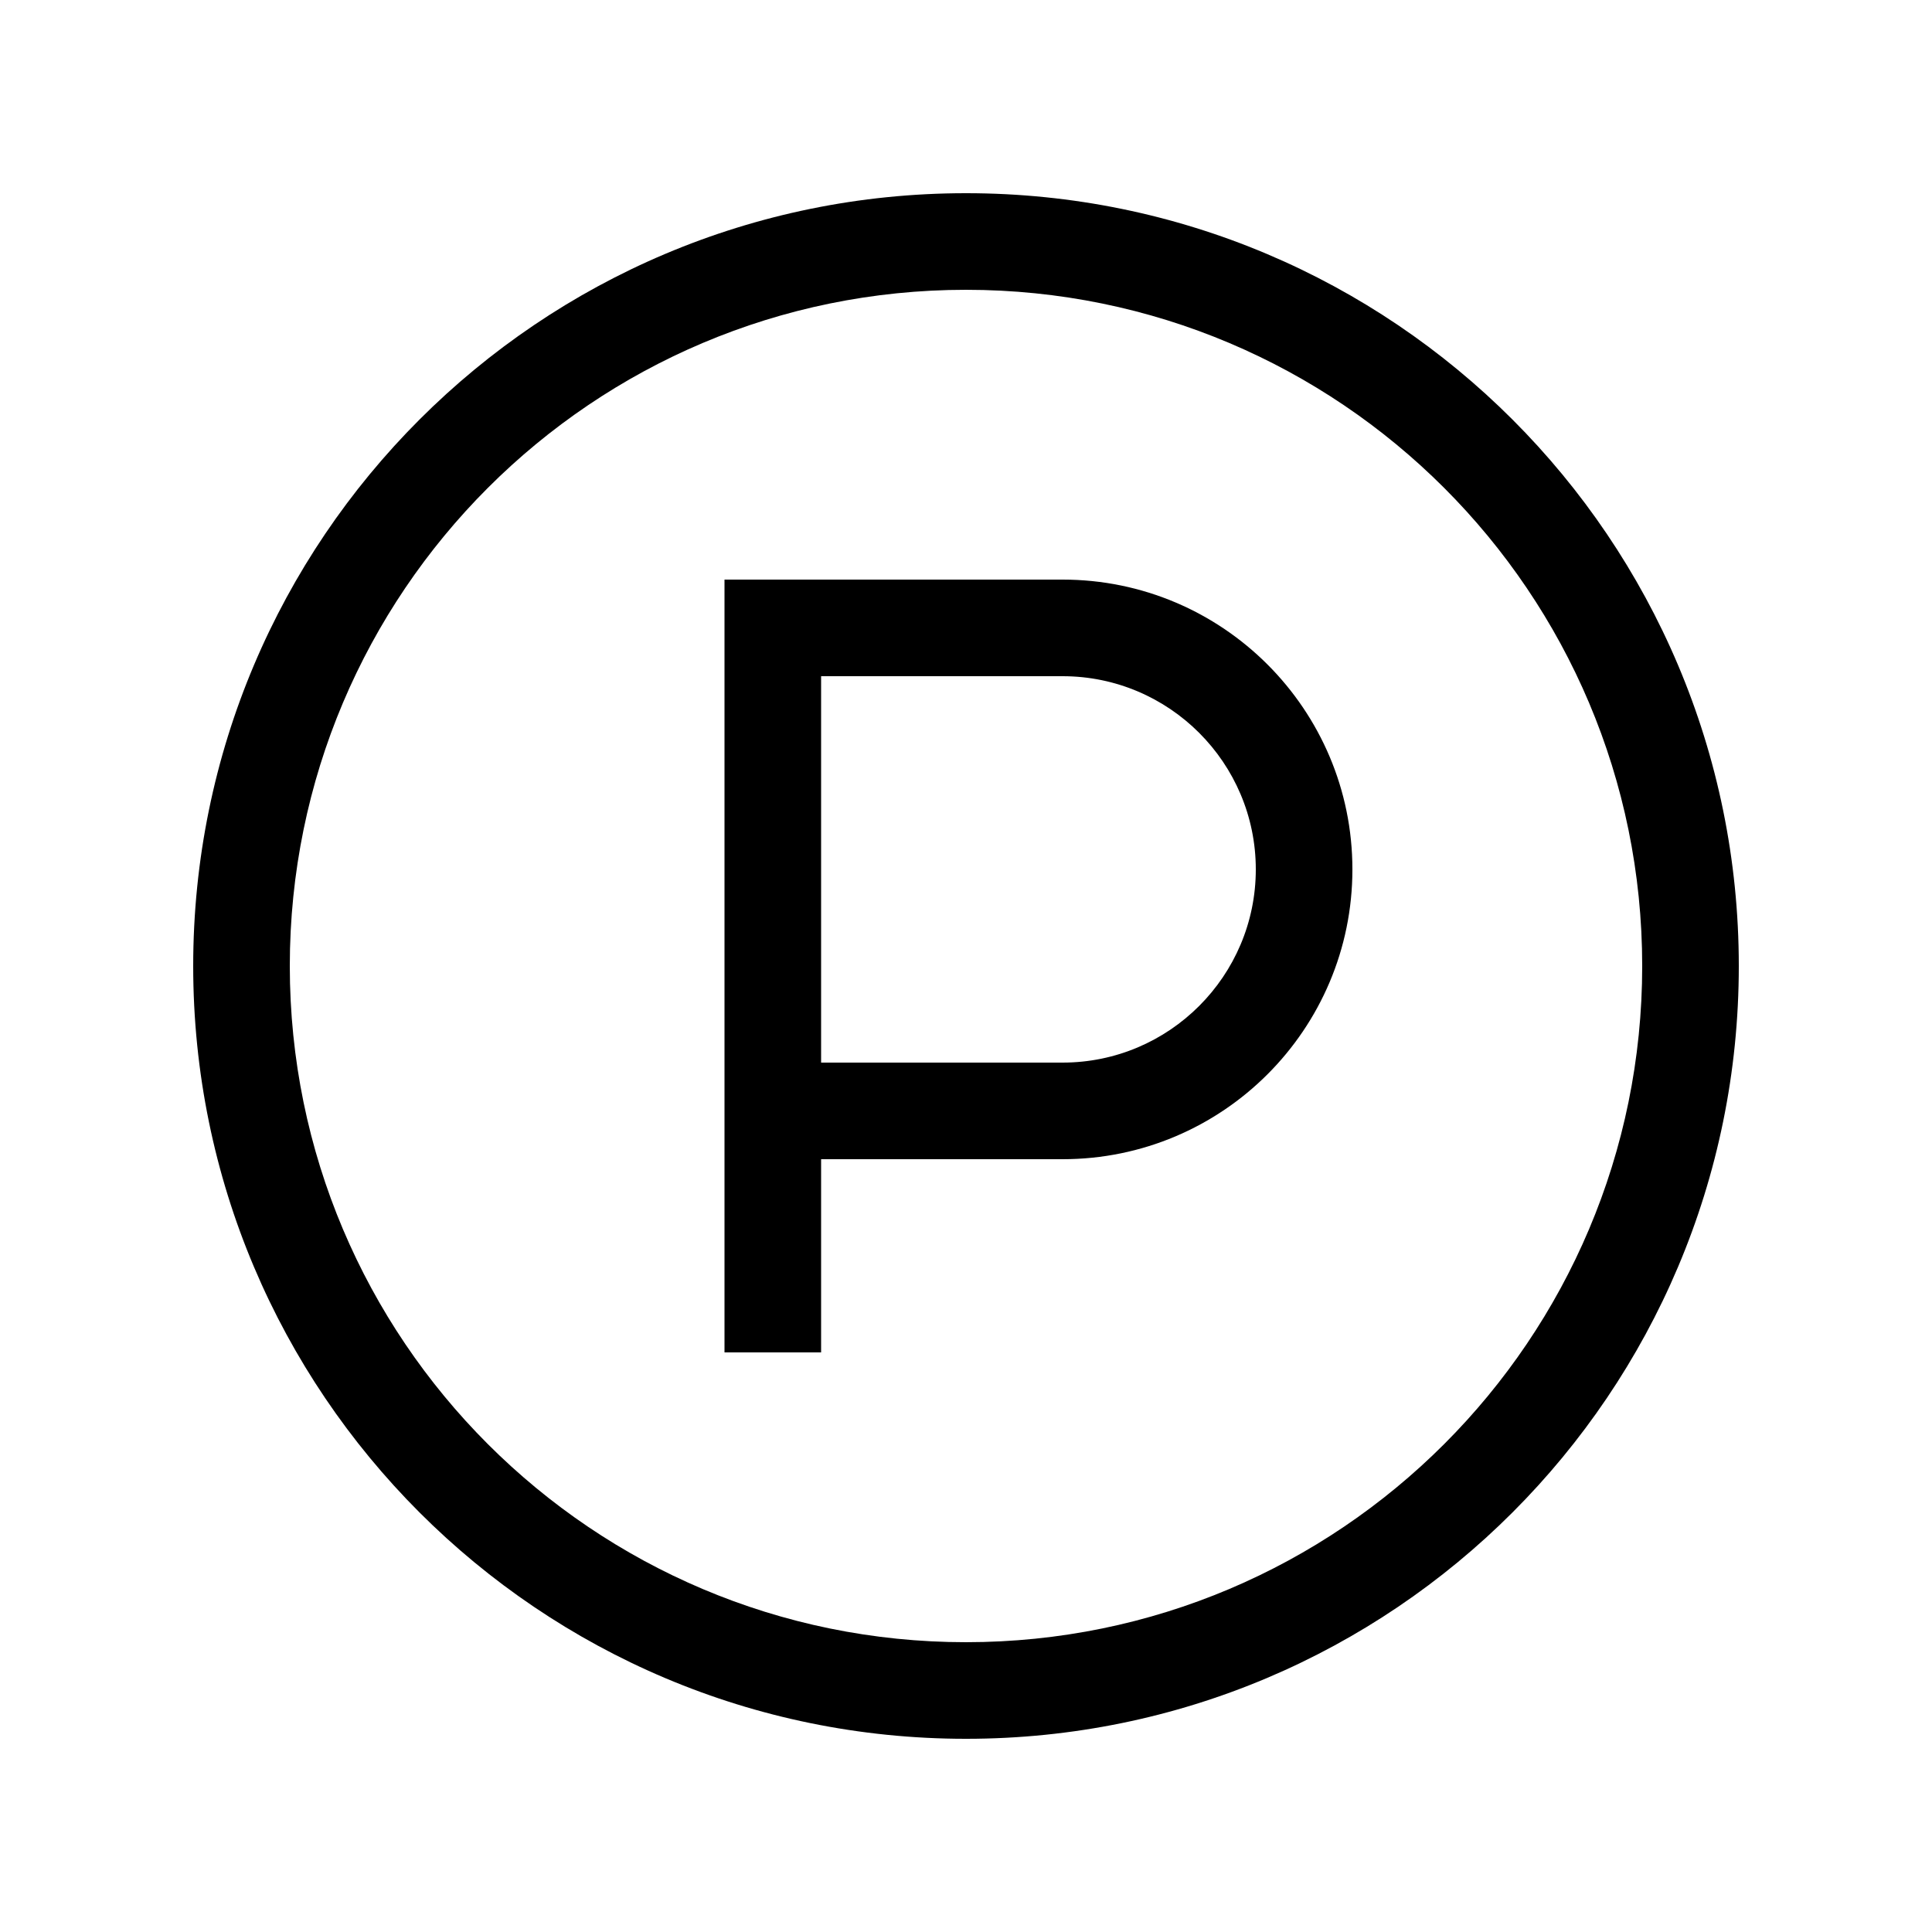
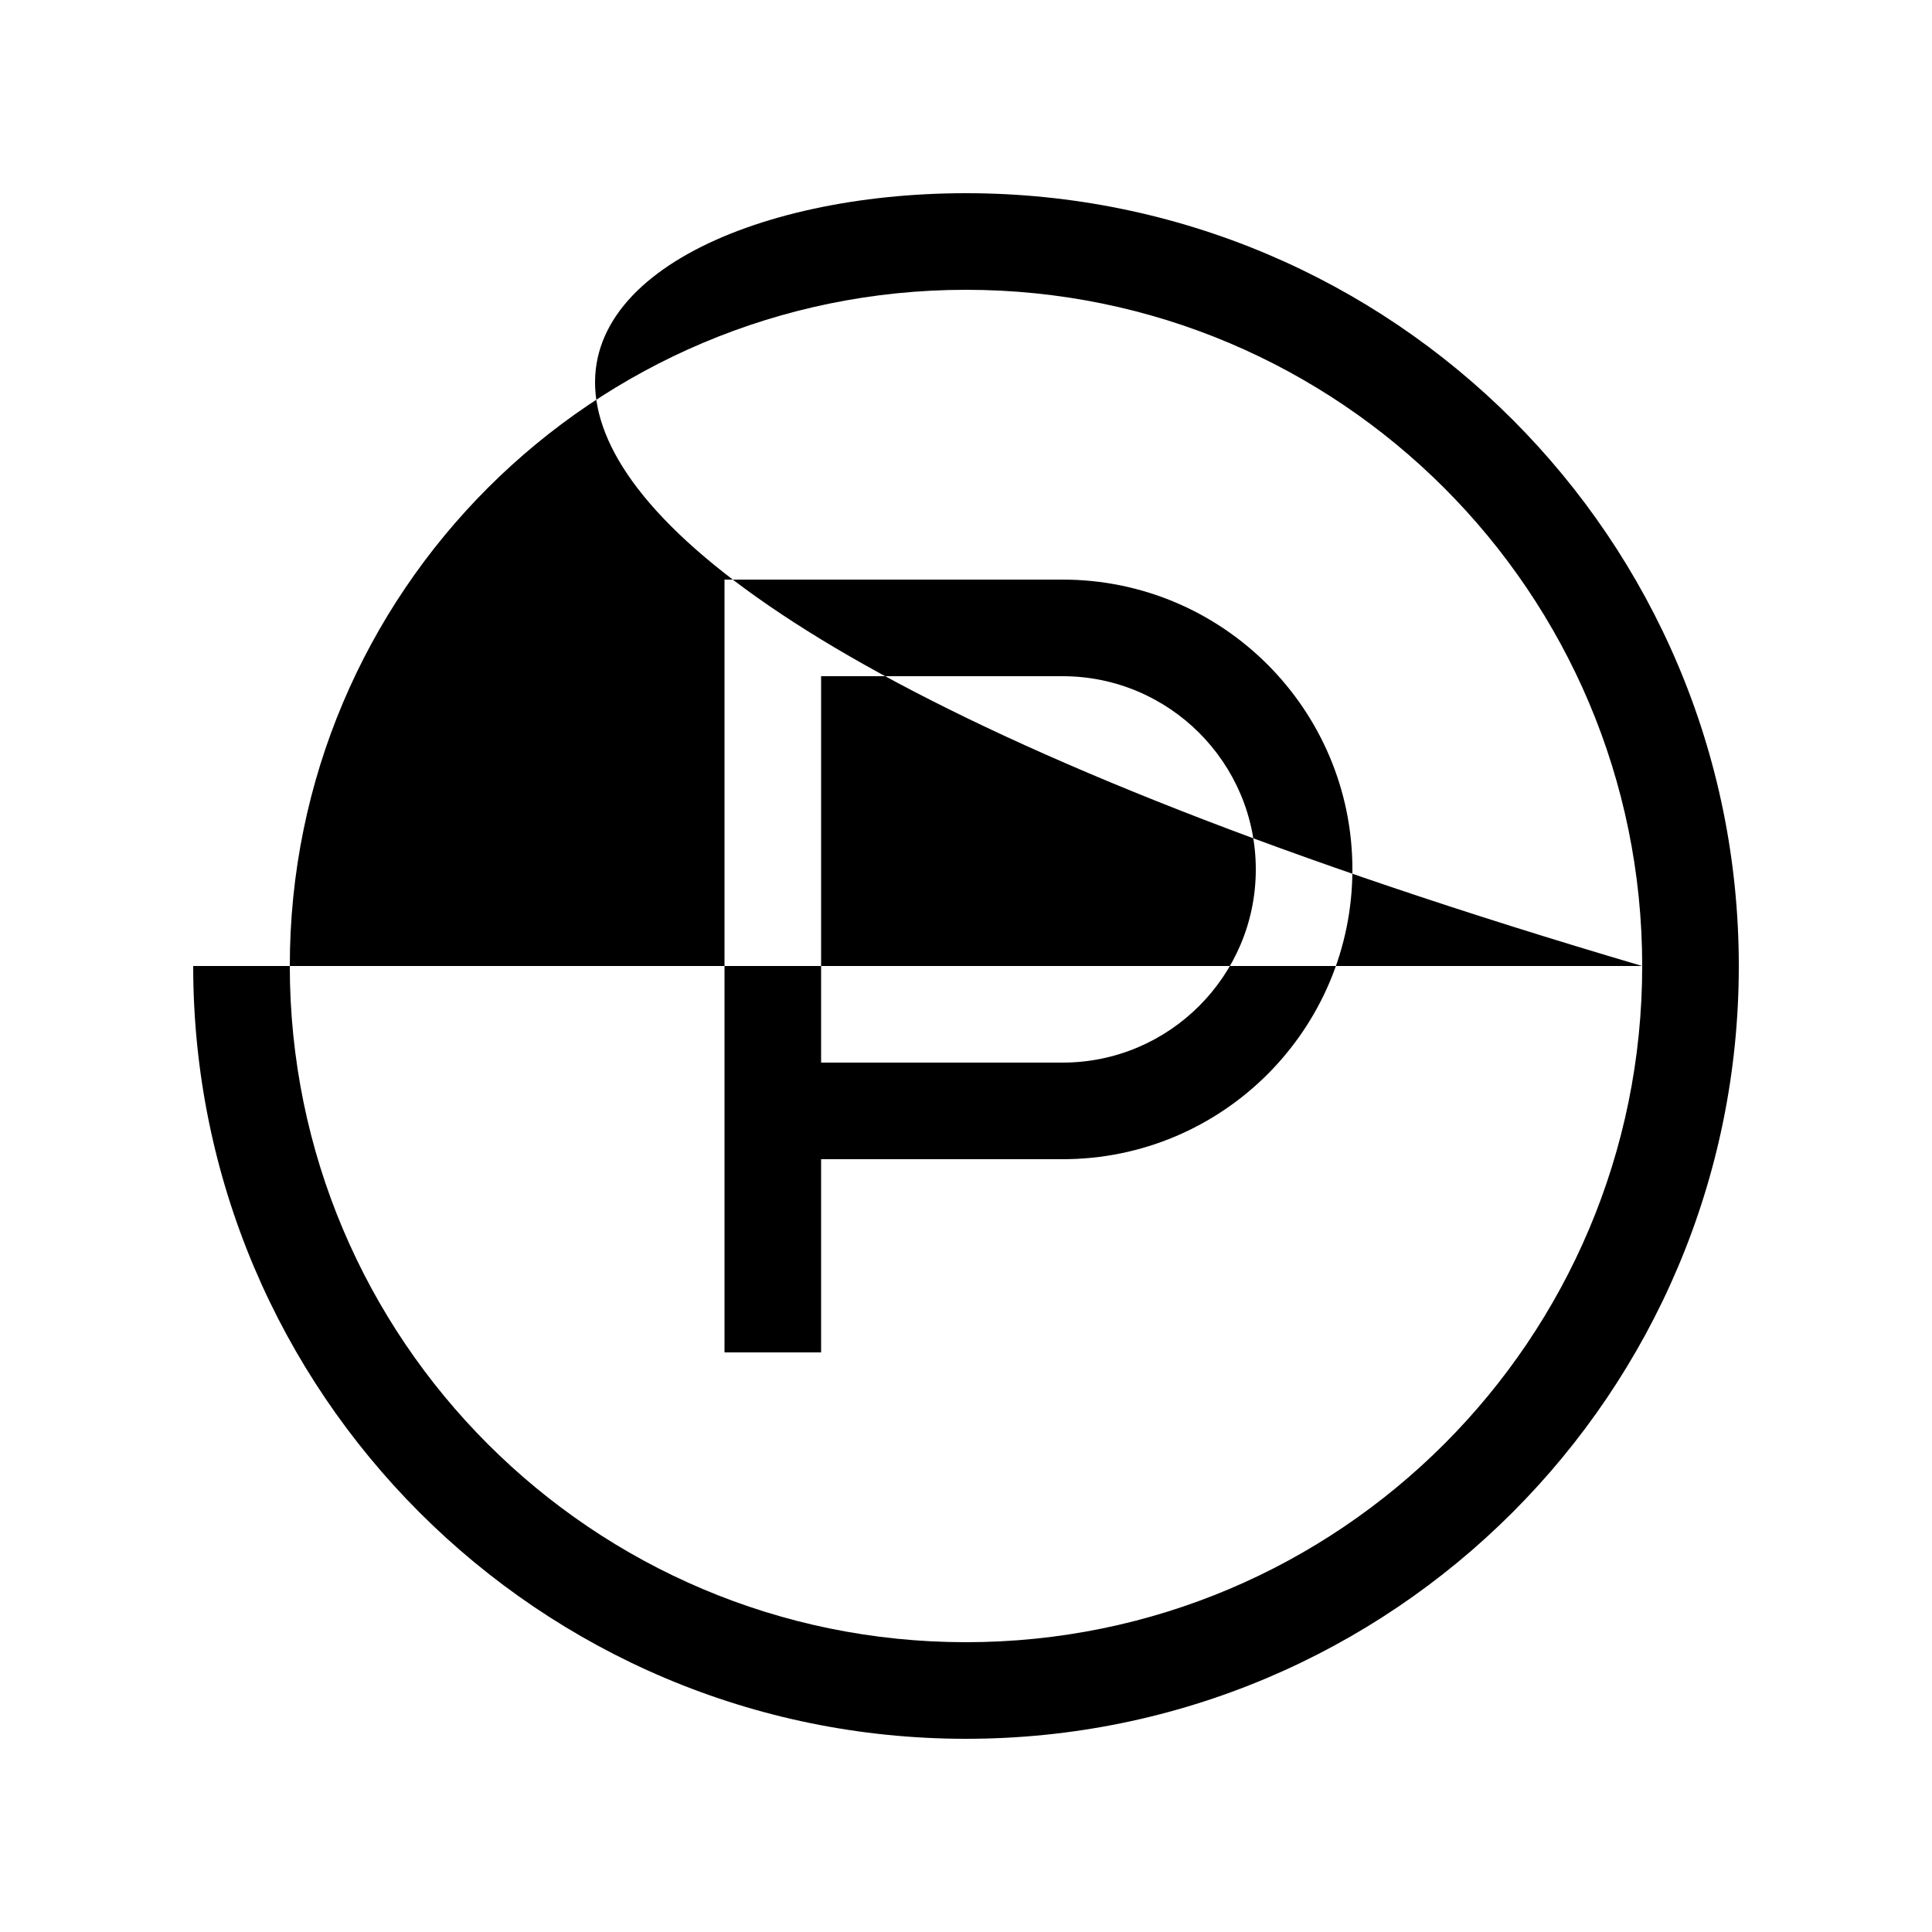
<svg xmlns="http://www.w3.org/2000/svg" viewBox="0 0 640 640">
-   <path fill="currentColor" d="M544 320C544 196.3 443.7 96 320 96C196.3 96 96 196.3 96 320C96 443.7 196.3 544 320 544C443.7 544 544 443.7 544 320zM64 320C64 178.6 178.6 64 320 64C461.4 64 576 178.6 576 320C576 461.4 461.4 576 320 576C178.6 576 64 461.4 64 320zM256 192L352 192C405 192 448 235 448 288C448 341 405 384 352 384L272 384L272 448L240 448L240 192L256 192zM352 352C387.3 352 416 323.3 416 288C416 252.7 387.3 224 352 224L272 224L272 352L352 352z" />
+   <path fill="currentColor" d="M544 320C544 196.3 443.7 96 320 96C196.3 96 96 196.3 96 320C96 443.7 196.3 544 320 544C443.7 544 544 443.7 544 320zC64 178.6 178.6 64 320 64C461.4 64 576 178.6 576 320C576 461.4 461.4 576 320 576C178.6 576 64 461.4 64 320zM256 192L352 192C405 192 448 235 448 288C448 341 405 384 352 384L272 384L272 448L240 448L240 192L256 192zM352 352C387.3 352 416 323.3 416 288C416 252.7 387.3 224 352 224L272 224L272 352L352 352z" />
</svg>